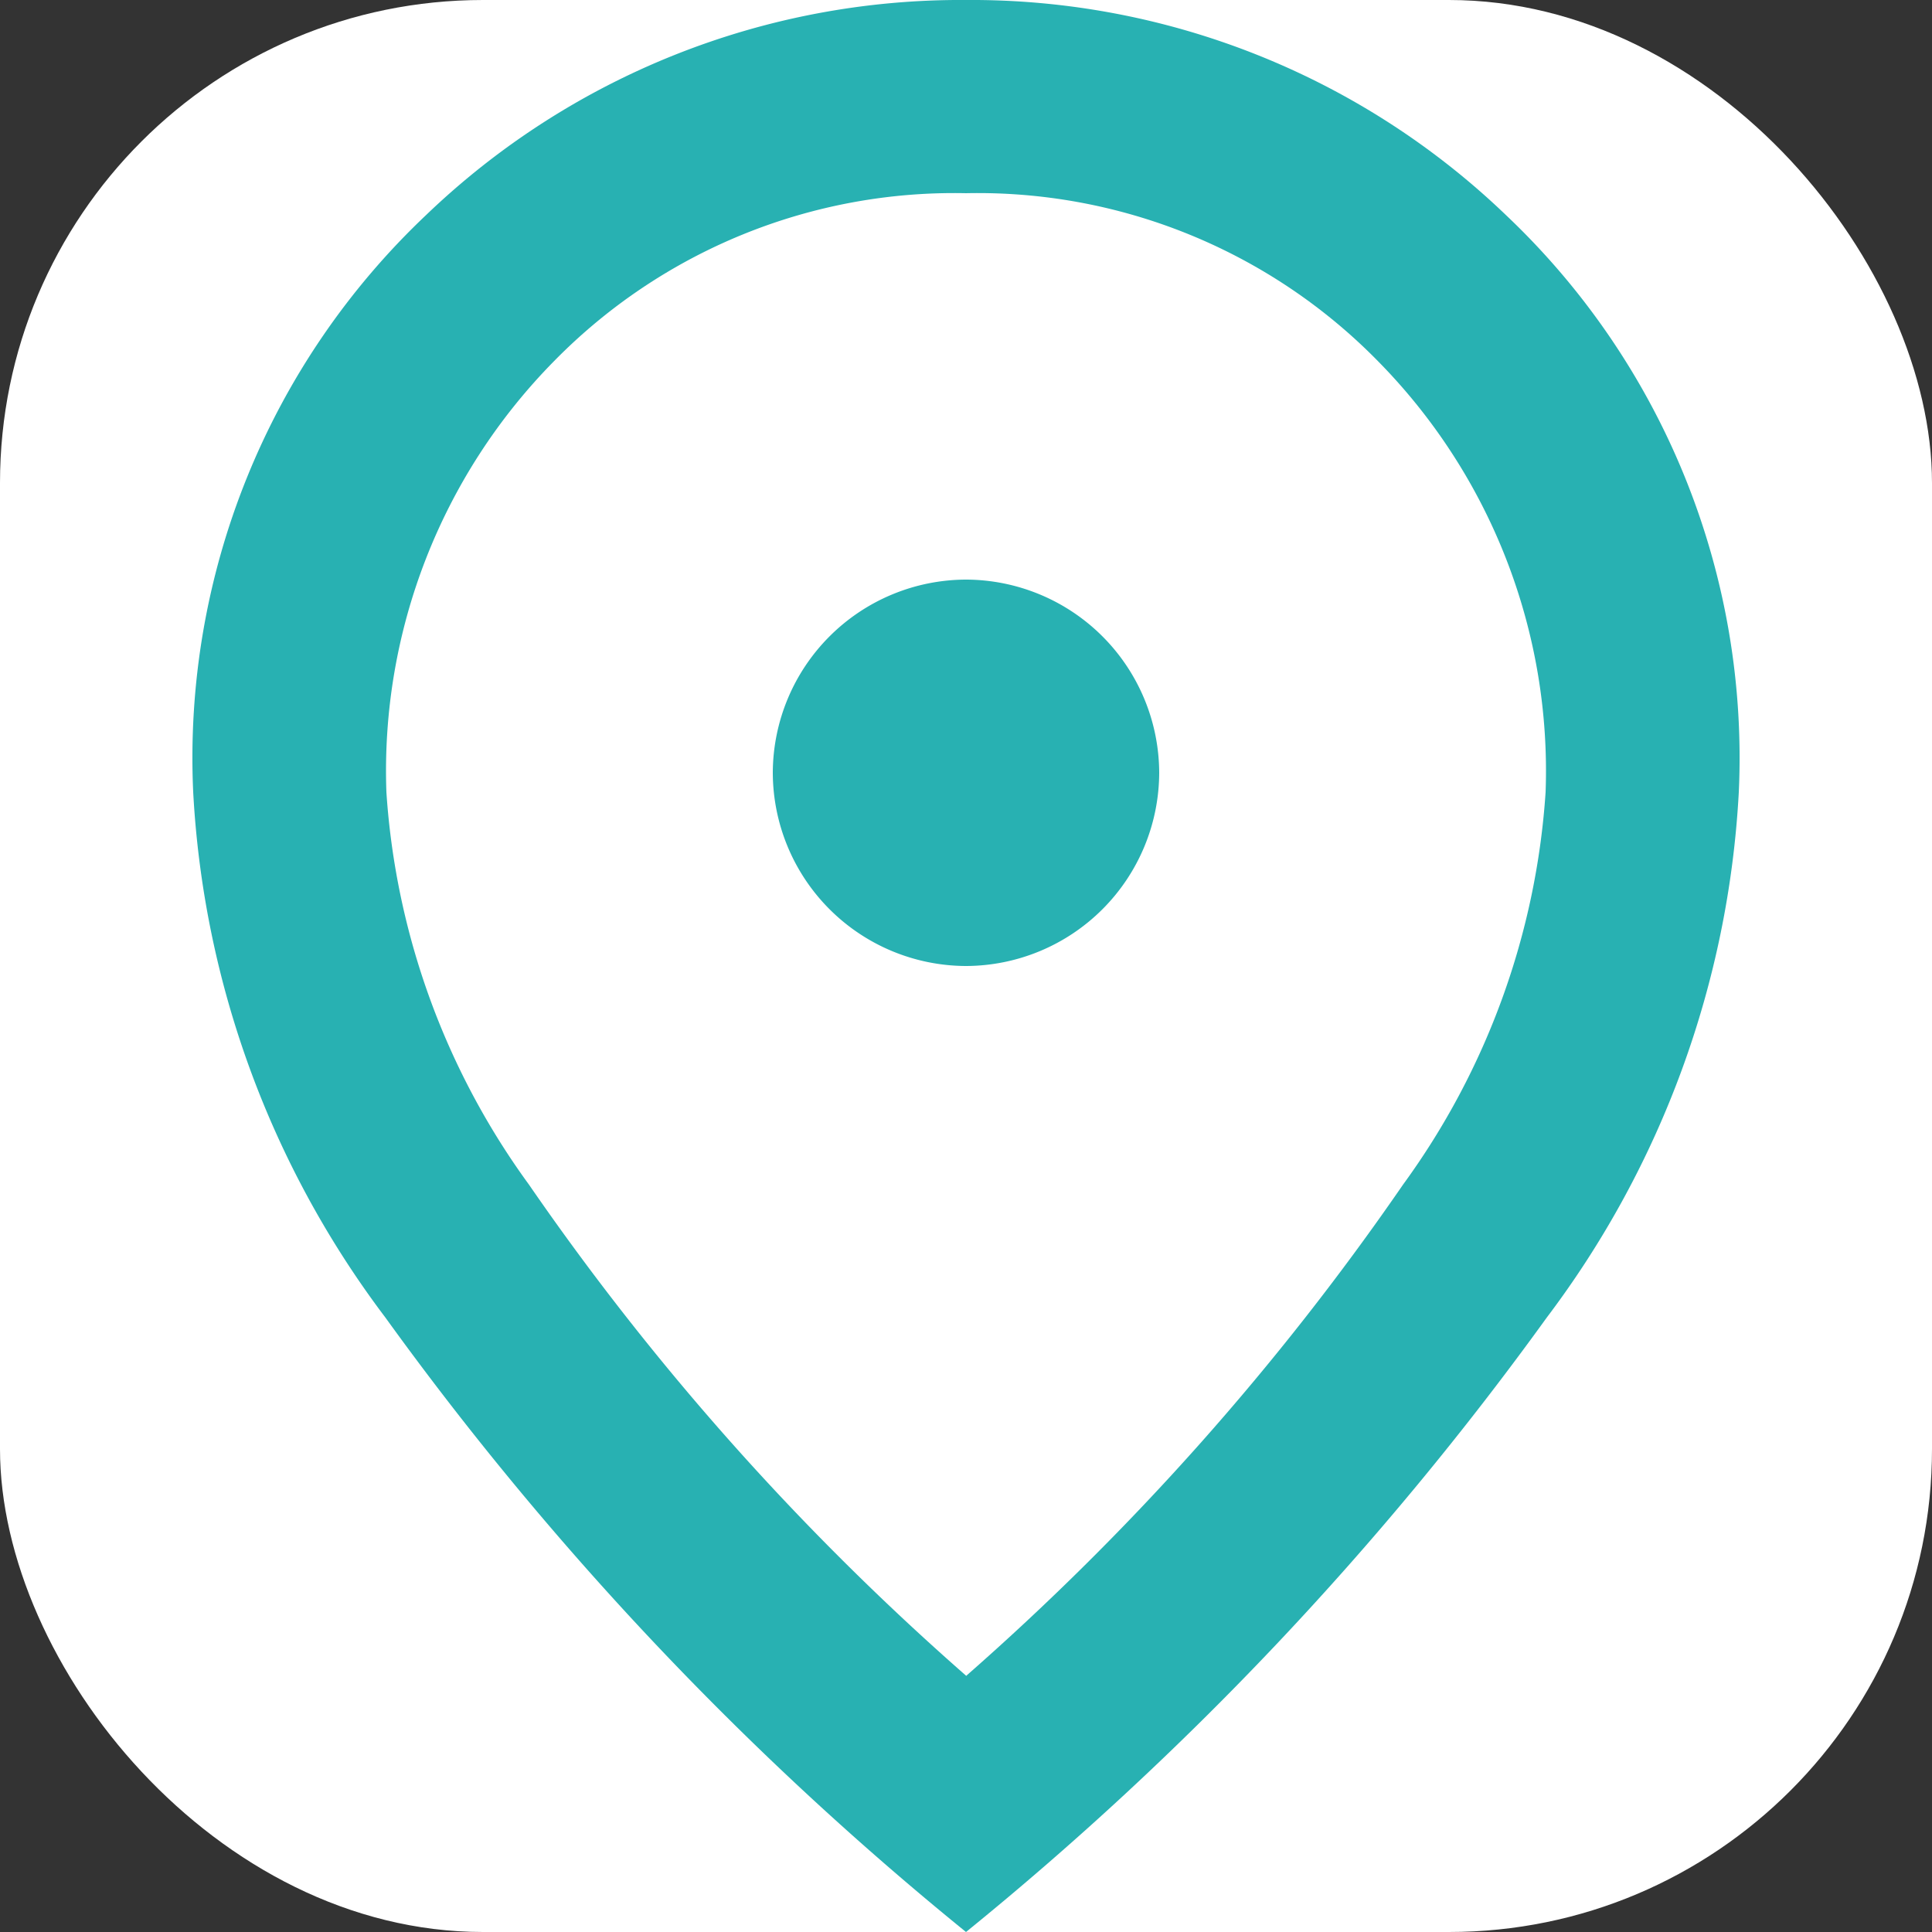
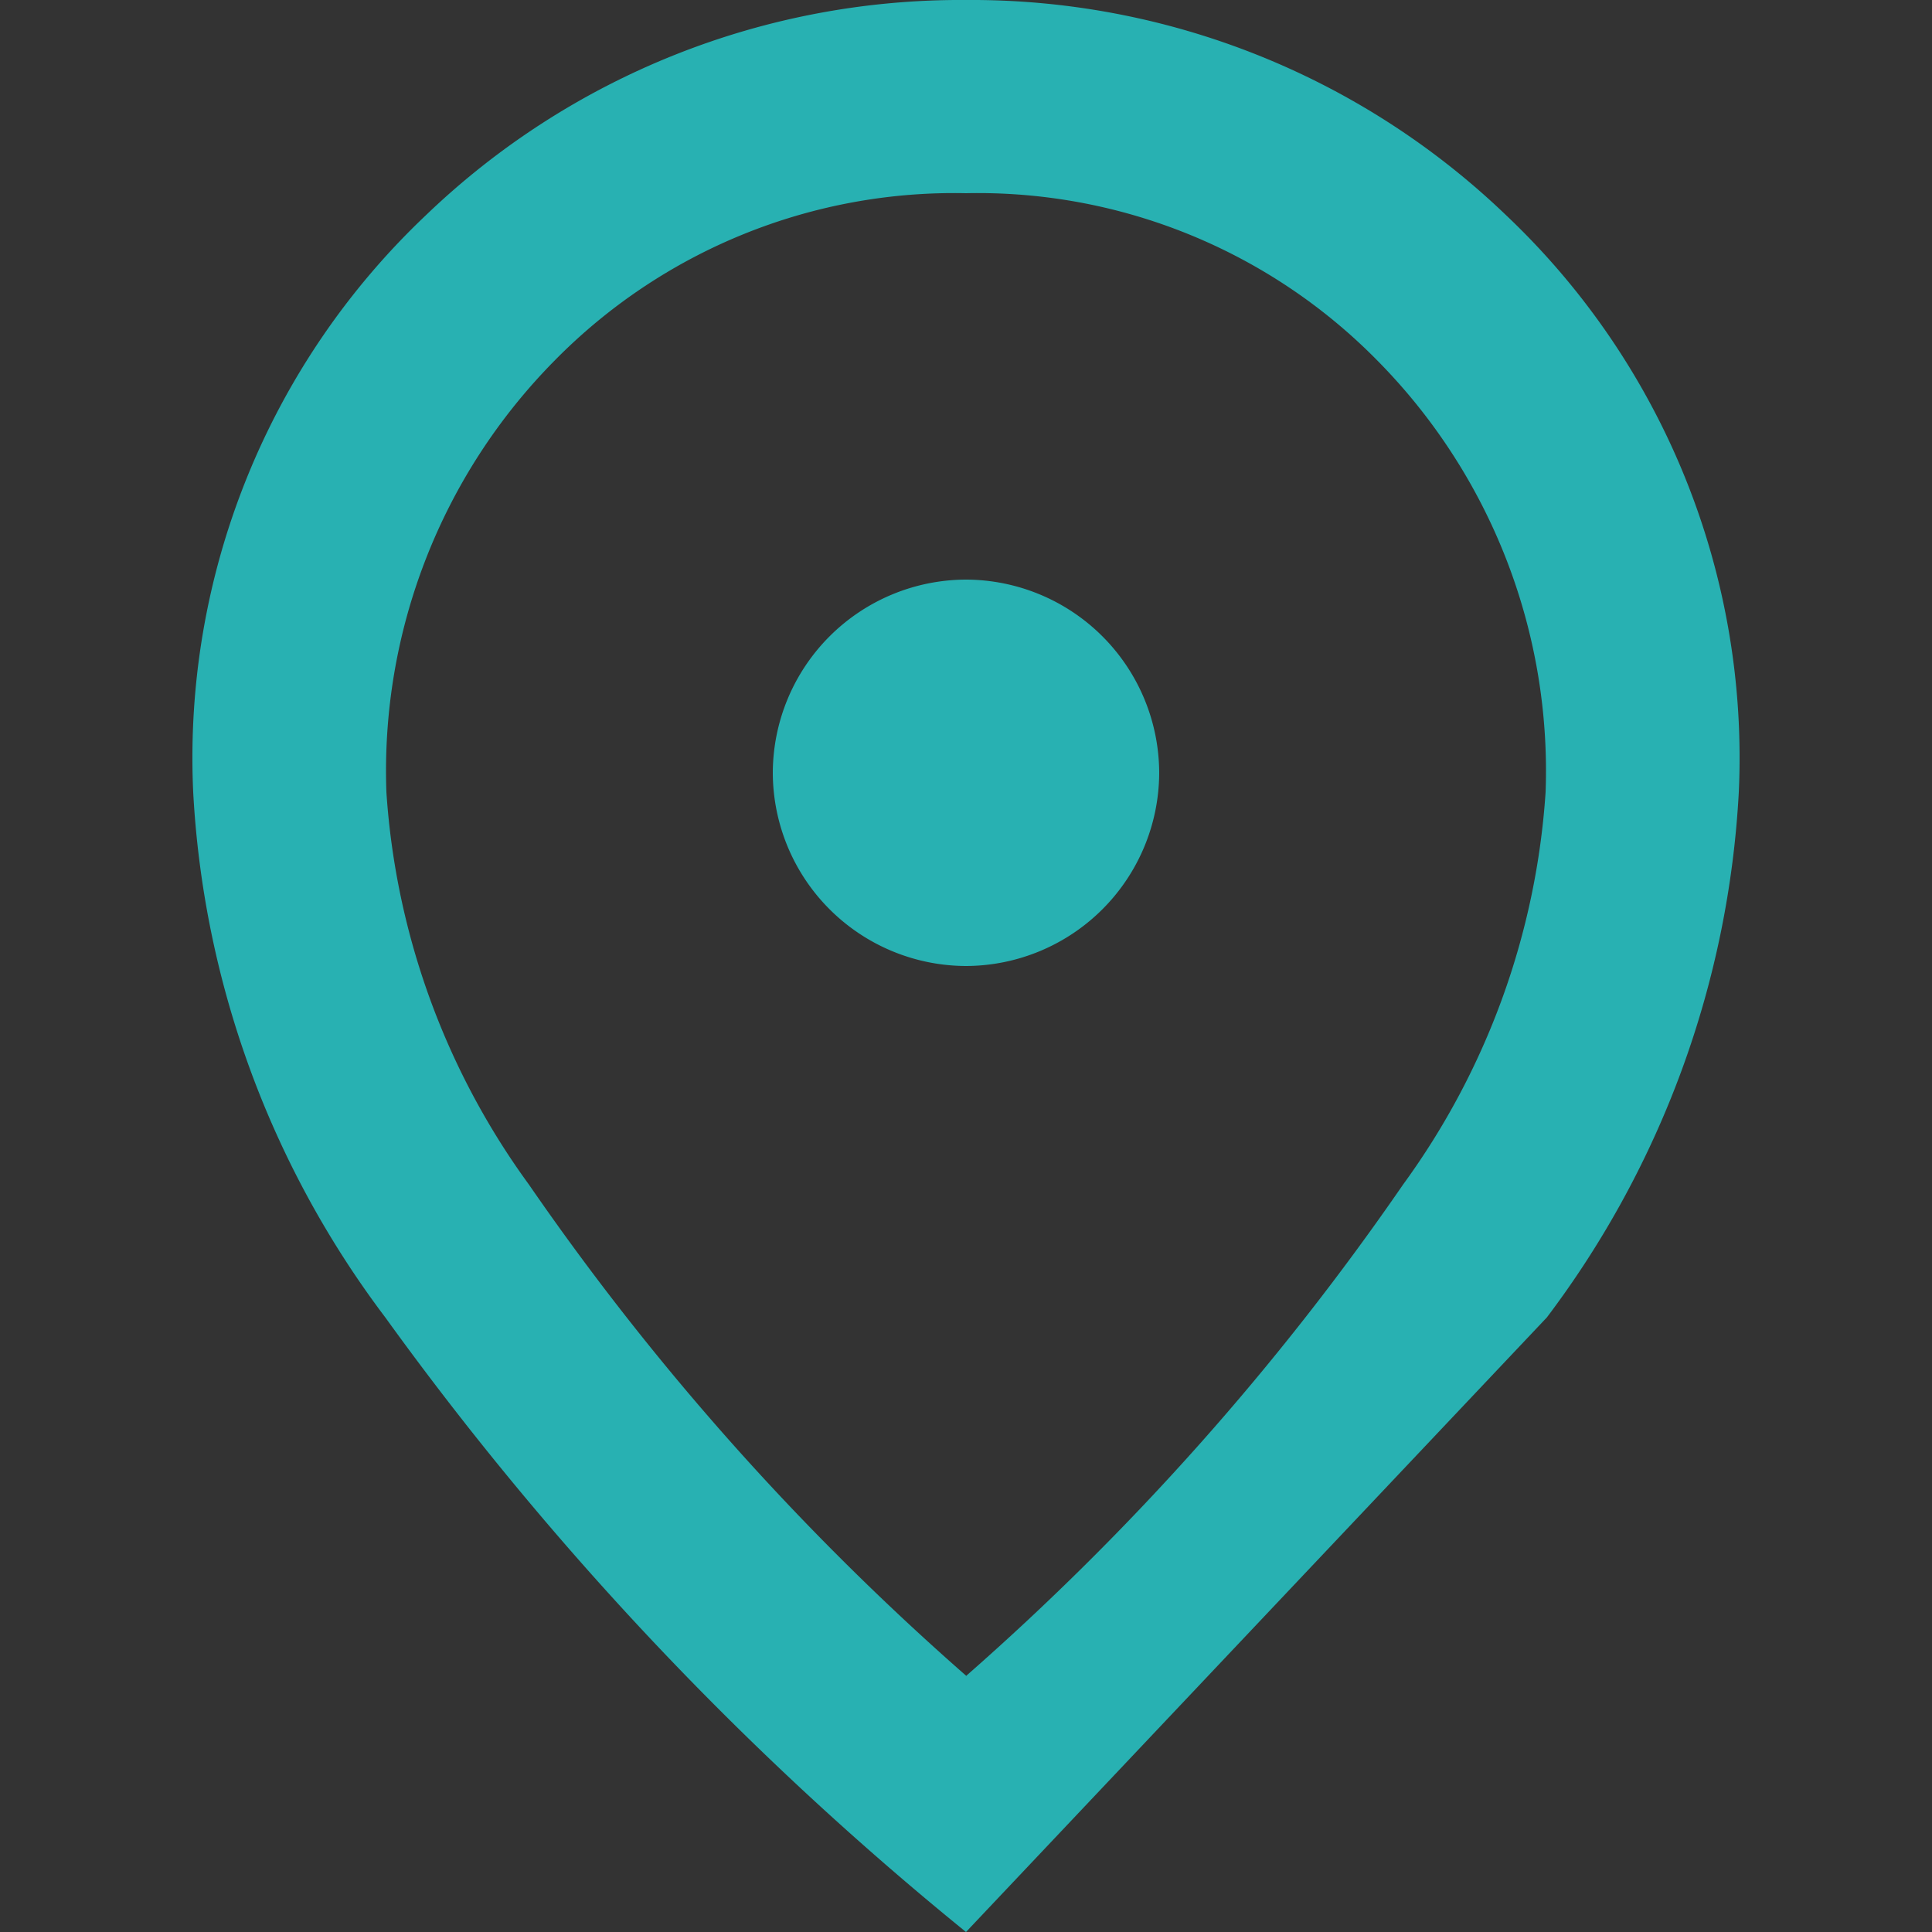
<svg xmlns="http://www.w3.org/2000/svg" width="20" height="20" viewBox="0 0 20 20">
  <rect x="0" y="0" width="20" height="20" fill="#333333" stroke="none" />
  <g id="グループ_248384" data-name="グループ 248384" transform="translate(-606 -7737.36)">
-     <rect id="長方形_91868" data-name="長方形 91868" width="20" height="20" rx="5" transform="translate(606 7737.36)" fill="#fff" />
-     <path id="Vector" d="M8.512,10.754a2.006,2.006,0,0,0,2-2,2.006,2.006,0,0,0-2-2,2.006,2.006,0,0,0-2,2,2.006,2.006,0,0,0,2,2Zm0,7.35a27.522,27.522,0,0,0,4.525-5.088,7.764,7.764,0,0,0,1.475-4.062,6.041,6.041,0,0,0-1.737-4.463A5.8,5.8,0,0,0,8.512,2.754,5.8,5.8,0,0,0,4.249,4.491,6.041,6.041,0,0,0,2.512,8.954a7.764,7.764,0,0,0,1.475,4.062A27.521,27.521,0,0,0,8.512,18.1Zm0,2.65A33.243,33.243,0,0,1,2.5,14.391,9.9,9.9,0,0,1,.512,8.954,7.734,7.734,0,0,1,2.924,2.979,7.991,7.991,0,0,1,8.512.754,7.992,7.992,0,0,1,14.1,2.979a7.734,7.734,0,0,1,2.412,5.975,9.9,9.9,0,0,1-1.987,5.438A33.242,33.242,0,0,1,8.512,20.754Z" transform="translate(607.488 7736.606)" fill="#28b1b2" />
+     <path id="Vector" d="M8.512,10.754a2.006,2.006,0,0,0,2-2,2.006,2.006,0,0,0-2-2,2.006,2.006,0,0,0-2,2,2.006,2.006,0,0,0,2,2Zm0,7.35a27.522,27.522,0,0,0,4.525-5.088,7.764,7.764,0,0,0,1.475-4.062,6.041,6.041,0,0,0-1.737-4.463A5.8,5.8,0,0,0,8.512,2.754,5.8,5.8,0,0,0,4.249,4.491,6.041,6.041,0,0,0,2.512,8.954a7.764,7.764,0,0,0,1.475,4.062A27.521,27.521,0,0,0,8.512,18.1Zm0,2.65A33.243,33.243,0,0,1,2.5,14.391,9.9,9.9,0,0,1,.512,8.954,7.734,7.734,0,0,1,2.924,2.979,7.991,7.991,0,0,1,8.512.754,7.992,7.992,0,0,1,14.1,2.979a7.734,7.734,0,0,1,2.412,5.975,9.9,9.9,0,0,1-1.987,5.438Z" transform="translate(607.488 7736.606)" fill="#28b1b2" />
  </g>
</svg>